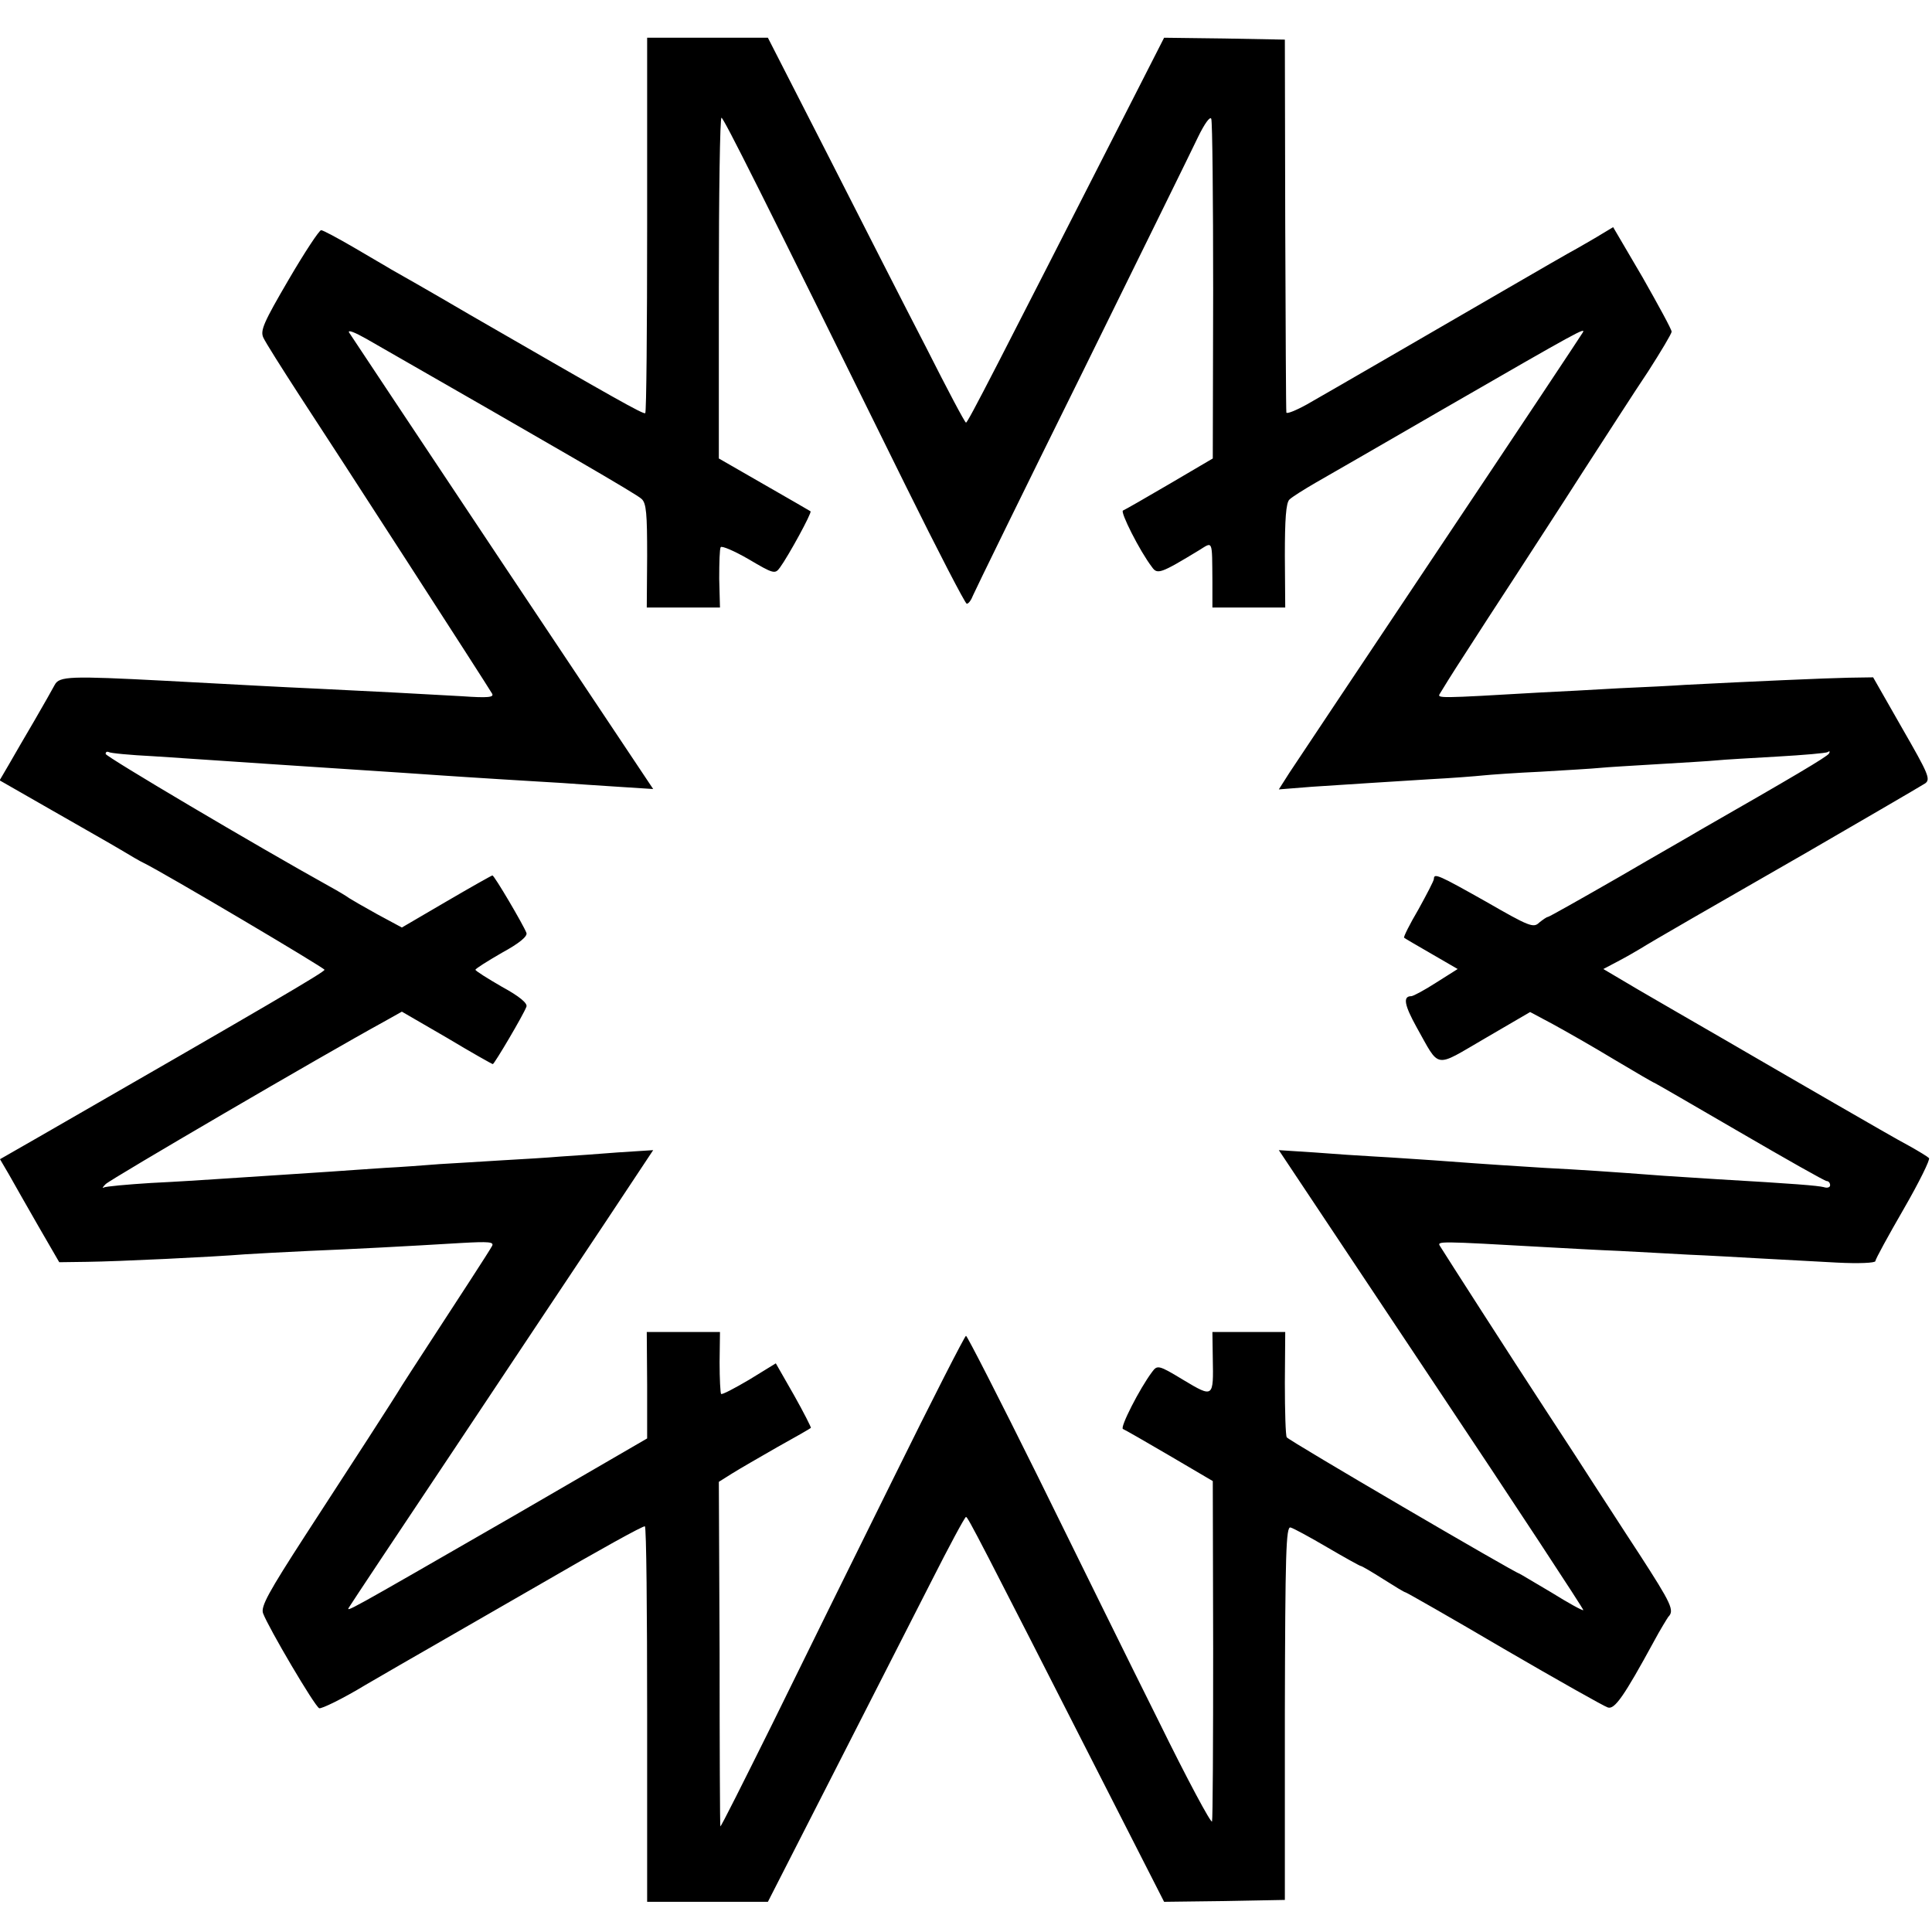
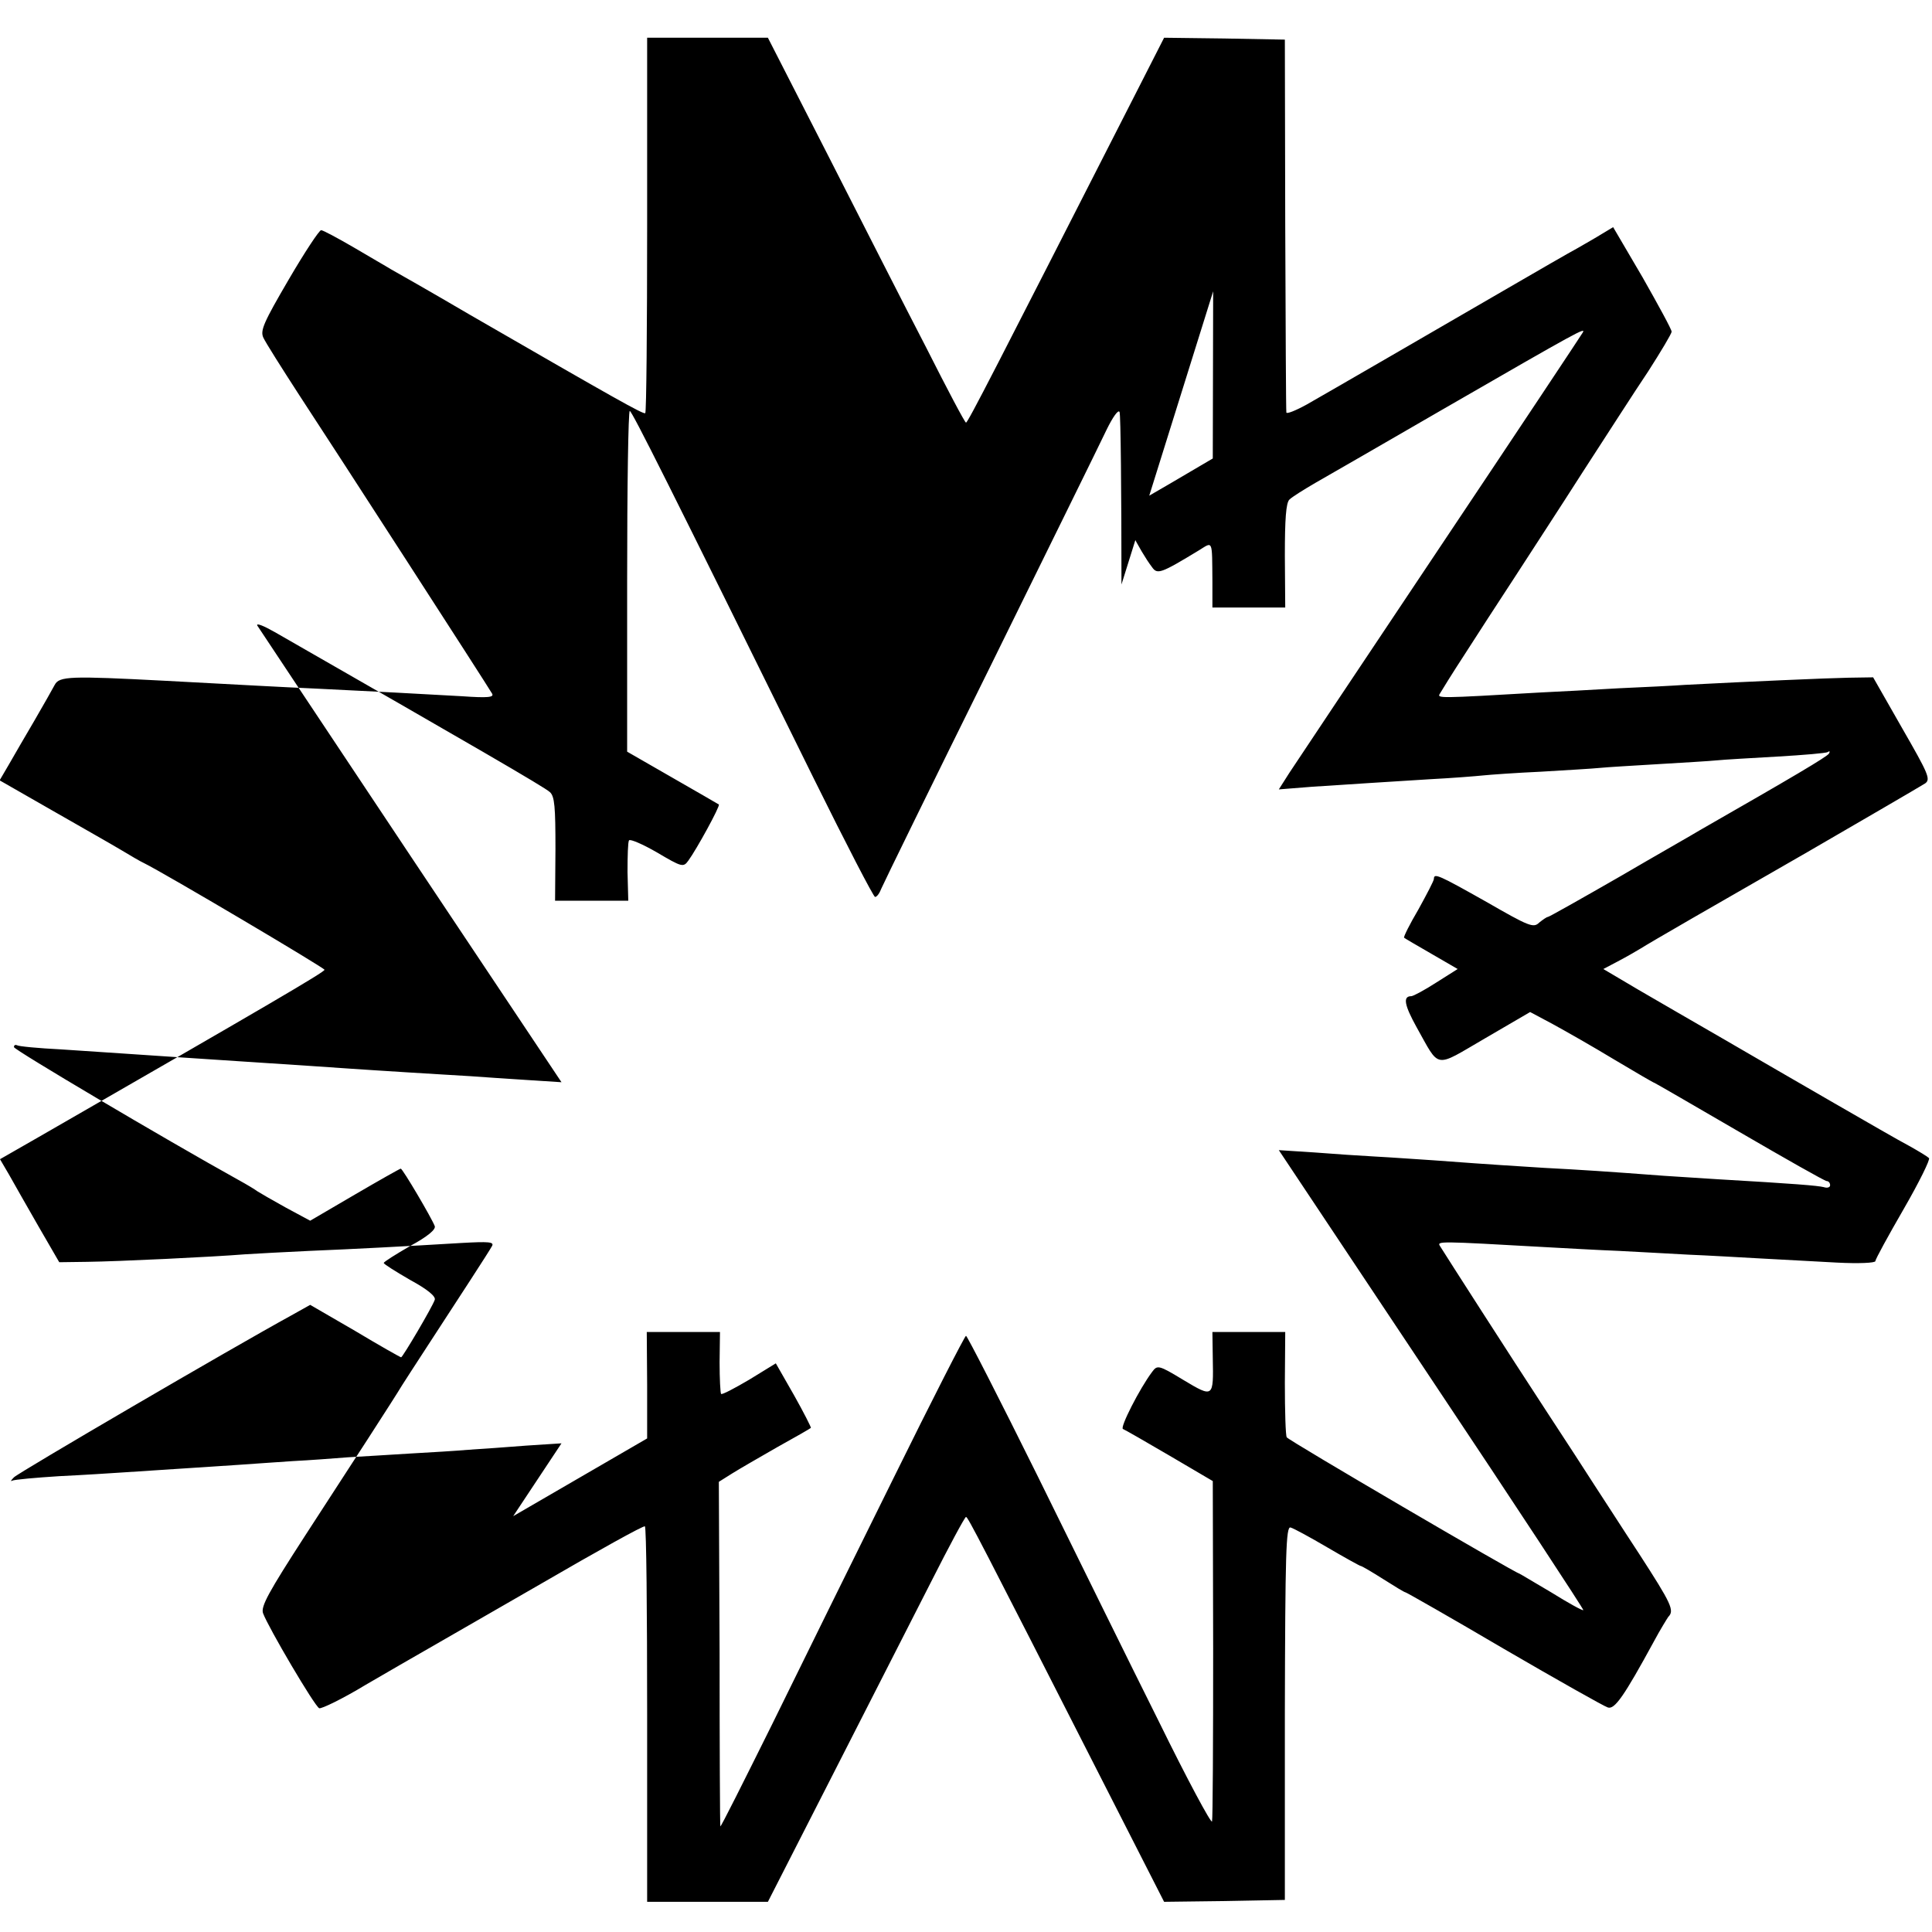
<svg xmlns="http://www.w3.org/2000/svg" version="1.0" width="512pt" height="512pt" viewBox="0 0 512 512" preserveAspectRatio="xMidYMid meet">
  <g transform="translate(0,512) scale(0.1,-0.1)" fill="#000000" stroke="none">
-     <path d="M1715 4524 c0 -273 -2 -497 -5 -499 -6 -3 -77 37 -465 261 -104 61 -199 115 -210 121 -11 7 -55 32 -97 57 -43 25 -82 46 -87 46 -5 0 -44 -59 -86 -131 -66 -113 -76 -135 -67 -154 6 -13 49 -81 95 -152 92 -140 499 -770 511 -791 6 -10 -10 -12 -81 -7 -104 6 -238 13 -383 20 -111 5 -179 9 -405 21 -249 13 -278 12 -290 -11 -6 -11 -30 -54 -54 -95 -24 -41 -55 -94 -68 -117 l-24 -41 138 -79 c75 -43 158 -90 183 -105 25 -15 52 -31 61 -35 55 -27 479 -278 479 -283 0 -6 -145 -91 -757 -443 l-103 -59 24 -41 c13 -23 48 -85 78 -137 l55 -95 74 1 c82 1 333 13 419 20 30 2 107 6 170 9 120 5 254 12 403 21 72 4 87 3 81 -8 -8 -15 -89 -139 -173 -268 -31 -47 -60 -93 -66 -102 -19 -32 -137 -214 -256 -397 -97 -150 -118 -188 -112 -206 14 -38 137 -247 149 -252 6 -2 62 25 123 62 62 36 131 76 154 89 23 13 163 94 311 179 148 86 272 155 275 152 4 -2 6 -226 6 -499 l0 -496 160 0 160 0 172 337 c95 186 212 416 260 510 48 95 90 173 93 173 5 0 35 -58 366 -708 l159 -312 160 2 160 3 0 495 c1 425 3 495 15 492 8 -2 52 -26 98 -53 46 -27 86 -49 88 -49 3 0 30 -16 60 -35 30 -19 56 -35 59 -35 2 0 120 -67 261 -150 141 -82 265 -152 275 -155 18 -6 43 30 122 175 16 30 34 59 38 65 17 17 9 34 -77 167 -48 73 -101 156 -119 183 -18 28 -76 118 -130 200 -91 139 -261 404 -279 433 -8 13 -4 13 279 -3 55 -3 143 -8 195 -10 52 -3 136 -7 185 -10 50 -2 135 -7 190 -10 55 -3 146 -8 203 -11 58 -3 102 -1 102 4 0 5 34 67 75 138 41 71 71 132 67 135 -4 4 -27 18 -52 32 -25 13 -115 65 -200 114 -85 49 -216 125 -290 168 -74 43 -177 102 -228 132 l-93 55 38 20 c21 11 49 27 62 35 20 13 195 114 441 255 119 69 298 173 312 182 15 11 8 26 -61 146 l-77 135 -65 -1 c-55 -1 -261 -10 -434 -19 -27 -2 -106 -6 -175 -9 -69 -4 -161 -9 -205 -11 -276 -16 -277 -16 -269 -3 4 7 33 54 65 103 32 50 91 141 131 202 40 62 123 189 183 283 61 94 138 214 173 266 34 53 62 100 62 105 0 6 -35 70 -77 144 l-78 133 -30 -18 c-16 -10 -46 -27 -65 -38 -19 -10 -107 -61 -195 -112 -212 -123 -457 -265 -522 -302 -29 -16 -54 -26 -54 -21 -1 4 -2 229 -3 498 l-1 490 -160 3 -160 2 -80 -157 c-368 -722 -440 -863 -445 -863 -3 0 -50 89 -105 198 -56 108 -173 338 -260 509 l-160 313 -160 0 -160 0 0 -496z m1500 -176 l-1 -443 -114 -67 c-63 -37 -119 -69 -124 -71 -8 -3 44 -107 77 -150 14 -20 23 -17 125 45 37 23 34 29 35 -84 l0 -68 96 0 97 0 -1 137 c0 97 3 140 12 149 7 7 39 27 70 45 32 18 184 106 338 195 364 210 379 218 369 202 -4 -7 -174 -263 -378 -568 -204 -305 -383 -574 -399 -598 l-28 -44 88 7 c118 8 188 12 313 20 58 3 121 8 140 10 19 2 89 7 155 10 66 4 136 8 155 10 19 2 89 6 155 10 66 4 136 8 155 10 19 2 91 6 160 10 69 4 129 9 134 12 5 4 6 1 3 -4 -6 -9 -94 -61 -342 -203 -16 -10 -113 -65 -214 -124 -101 -58 -186 -106 -189 -106 -3 0 -13 -7 -23 -15 -15 -15 -27 -10 -140 55 -126 71 -139 77 -139 61 0 -5 -19 -41 -41 -81 -23 -39 -40 -73 -38 -75 2 -2 35 -21 73 -43 l69 -40 -57 -36 c-31 -20 -61 -36 -66 -36 -23 0 -18 -24 14 -82 63 -112 45 -109 181 -30 l120 70 60 -32 c33 -18 107 -60 163 -94 57 -34 105 -62 107 -62 1 0 103 -59 225 -130 122 -71 226 -130 231 -130 5 0 9 -5 9 -11 0 -6 -8 -8 -17 -5 -16 4 -76 9 -283 21 -30 2 -93 6 -140 9 -145 11 -221 16 -317 21 -91 6 -119 7 -293 20 -47 3 -116 8 -155 10 -38 2 -112 7 -163 11 l-93 6 405 -608 c223 -334 404 -610 402 -611 -2 -2 -40 19 -85 47 -46 27 -84 50 -85 50 -8 0 -612 353 -616 361 -3 4 -5 69 -5 144 l1 135 -97 0 -96 0 1 -70 c2 -104 2 -105 -78 -57 -66 40 -69 40 -83 21 -33 -44 -86 -148 -77 -151 5 -2 61 -34 124 -71 l114 -67 1 -445 c0 -245 -1 -451 -3 -457 -2 -7 -66 112 -141 265 -76 152 -220 445 -321 650 -101 204 -187 372 -190 372 -3 0 -90 -170 -192 -377 -103 -208 -248 -502 -322 -653 -75 -151 -136 -273 -137 -270 -1 3 -2 209 -2 459 l-2 454 35 22 c19 12 73 43 120 70 47 26 87 49 89 51 1 1 -19 41 -45 87 l-48 84 -70 -43 c-39 -23 -73 -41 -75 -38 -2 2 -4 40 -4 84 l1 80 -97 0 -97 0 1 -141 0 -141 -355 -206 c-455 -262 -444 -256 -434 -240 4 7 129 195 278 418 148 223 328 492 399 599 l128 193 -93 -6 c-51 -4 -120 -9 -153 -11 -33 -3 -103 -7 -155 -10 -52 -3 -126 -8 -165 -10 -38 -3 -104 -8 -145 -10 -41 -3 -106 -7 -145 -10 -64 -4 -163 -11 -305 -20 -30 -2 -107 -7 -170 -10 -63 -4 -119 -9 -125 -12 -5 -3 -3 1 5 9 13 13 578 343 735 429 l50 28 119 -69 c65 -39 120 -70 122 -70 4 0 82 132 89 152 4 9 -19 28 -65 53 -38 22 -70 42 -70 45 0 3 32 23 70 45 46 25 69 44 65 53 -8 21 -85 152 -90 152 -2 0 -57 -31 -122 -69 l-118 -69 -65 35 c-36 20 -69 39 -75 43 -5 4 -28 18 -50 30 -198 110 -595 345 -595 352 0 5 3 7 8 5 4 -3 57 -8 117 -11 61 -4 135 -9 165 -11 75 -5 221 -15 300 -20 168 -11 259 -17 300 -20 25 -2 95 -6 155 -10 61 -4 135 -8 165 -10 30 -2 97 -7 148 -10 l93 -6 -399 598 c-219 329 -402 604 -407 612 -4 8 16 0 46 -17 513 -294 717 -412 729 -424 13 -11 15 -40 15 -151 l-1 -137 97 0 97 0 -2 76 c0 42 1 80 4 84 3 4 36 -10 74 -32 66 -39 70 -40 83 -22 22 30 85 145 81 149 -1 1 -57 33 -123 71 l-120 69 0 453 c0 248 3 451 7 450 7 -3 100 -188 488 -975 85 -172 158 -313 162 -313 5 0 12 10 17 23 5 12 134 276 288 587 153 311 292 593 308 627 17 35 32 56 35 48 3 -8 5 -214 5 -457z" />
+     <path d="M1715 4524 c0 -273 -2 -497 -5 -499 -6 -3 -77 37 -465 261 -104 61 -199 115 -210 121 -11 7 -55 32 -97 57 -43 25 -82 46 -87 46 -5 0 -44 -59 -86 -131 -66 -113 -76 -135 -67 -154 6 -13 49 -81 95 -152 92 -140 499 -770 511 -791 6 -10 -10 -12 -81 -7 -104 6 -238 13 -383 20 -111 5 -179 9 -405 21 -249 13 -278 12 -290 -11 -6 -11 -30 -54 -54 -95 -24 -41 -55 -94 -68 -117 l-24 -41 138 -79 c75 -43 158 -90 183 -105 25 -15 52 -31 61 -35 55 -27 479 -278 479 -283 0 -6 -145 -91 -757 -443 l-103 -59 24 -41 c13 -23 48 -85 78 -137 l55 -95 74 1 c82 1 333 13 419 20 30 2 107 6 170 9 120 5 254 12 403 21 72 4 87 3 81 -8 -8 -15 -89 -139 -173 -268 -31 -47 -60 -93 -66 -102 -19 -32 -137 -214 -256 -397 -97 -150 -118 -188 -112 -206 14 -38 137 -247 149 -252 6 -2 62 25 123 62 62 36 131 76 154 89 23 13 163 94 311 179 148 86 272 155 275 152 4 -2 6 -226 6 -499 l0 -496 160 0 160 0 172 337 c95 186 212 416 260 510 48 95 90 173 93 173 5 0 35 -58 366 -708 l159 -312 160 2 160 3 0 495 c1 425 3 495 15 492 8 -2 52 -26 98 -53 46 -27 86 -49 88 -49 3 0 30 -16 60 -35 30 -19 56 -35 59 -35 2 0 120 -67 261 -150 141 -82 265 -152 275 -155 18 -6 43 30 122 175 16 30 34 59 38 65 17 17 9 34 -77 167 -48 73 -101 156 -119 183 -18 28 -76 118 -130 200 -91 139 -261 404 -279 433 -8 13 -4 13 279 -3 55 -3 143 -8 195 -10 52 -3 136 -7 185 -10 50 -2 135 -7 190 -10 55 -3 146 -8 203 -11 58 -3 102 -1 102 4 0 5 34 67 75 138 41 71 71 132 67 135 -4 4 -27 18 -52 32 -25 13 -115 65 -200 114 -85 49 -216 125 -290 168 -74 43 -177 102 -228 132 l-93 55 38 20 c21 11 49 27 62 35 20 13 195 114 441 255 119 69 298 173 312 182 15 11 8 26 -61 146 l-77 135 -65 -1 c-55 -1 -261 -10 -434 -19 -27 -2 -106 -6 -175 -9 -69 -4 -161 -9 -205 -11 -276 -16 -277 -16 -269 -3 4 7 33 54 65 103 32 50 91 141 131 202 40 62 123 189 183 283 61 94 138 214 173 266 34 53 62 100 62 105 0 6 -35 70 -77 144 l-78 133 -30 -18 c-16 -10 -46 -27 -65 -38 -19 -10 -107 -61 -195 -112 -212 -123 -457 -265 -522 -302 -29 -16 -54 -26 -54 -21 -1 4 -2 229 -3 498 l-1 490 -160 3 -160 2 -80 -157 c-368 -722 -440 -863 -445 -863 -3 0 -50 89 -105 198 -56 108 -173 338 -260 509 l-160 313 -160 0 -160 0 0 -496z m1500 -176 l-1 -443 -114 -67 c-63 -37 -119 -69 -124 -71 -8 -3 44 -107 77 -150 14 -20 23 -17 125 45 37 23 34 29 35 -84 l0 -68 96 0 97 0 -1 137 c0 97 3 140 12 149 7 7 39 27 70 45 32 18 184 106 338 195 364 210 379 218 369 202 -4 -7 -174 -263 -378 -568 -204 -305 -383 -574 -399 -598 l-28 -44 88 7 c118 8 188 12 313 20 58 3 121 8 140 10 19 2 89 7 155 10 66 4 136 8 155 10 19 2 89 6 155 10 66 4 136 8 155 10 19 2 91 6 160 10 69 4 129 9 134 12 5 4 6 1 3 -4 -6 -9 -94 -61 -342 -203 -16 -10 -113 -65 -214 -124 -101 -58 -186 -106 -189 -106 -3 0 -13 -7 -23 -15 -15 -15 -27 -10 -140 55 -126 71 -139 77 -139 61 0 -5 -19 -41 -41 -81 -23 -39 -40 -73 -38 -75 2 -2 35 -21 73 -43 l69 -40 -57 -36 c-31 -20 -61 -36 -66 -36 -23 0 -18 -24 14 -82 63 -112 45 -109 181 -30 l120 70 60 -32 c33 -18 107 -60 163 -94 57 -34 105 -62 107 -62 1 0 103 -59 225 -130 122 -71 226 -130 231 -130 5 0 9 -5 9 -11 0 -6 -8 -8 -17 -5 -16 4 -76 9 -283 21 -30 2 -93 6 -140 9 -145 11 -221 16 -317 21 -91 6 -119 7 -293 20 -47 3 -116 8 -155 10 -38 2 -112 7 -163 11 l-93 6 405 -608 c223 -334 404 -610 402 -611 -2 -2 -40 19 -85 47 -46 27 -84 50 -85 50 -8 0 -612 353 -616 361 -3 4 -5 69 -5 144 l1 135 -97 0 -96 0 1 -70 c2 -104 2 -105 -78 -57 -66 40 -69 40 -83 21 -33 -44 -86 -148 -77 -151 5 -2 61 -34 124 -71 l114 -67 1 -445 c0 -245 -1 -451 -3 -457 -2 -7 -66 112 -141 265 -76 152 -220 445 -321 650 -101 204 -187 372 -190 372 -3 0 -90 -170 -192 -377 -103 -208 -248 -502 -322 -653 -75 -151 -136 -273 -137 -270 -1 3 -2 209 -2 459 l-2 454 35 22 c19 12 73 43 120 70 47 26 87 49 89 51 1 1 -19 41 -45 87 l-48 84 -70 -43 c-39 -23 -73 -41 -75 -38 -2 2 -4 40 -4 84 l1 80 -97 0 -97 0 1 -141 0 -141 -355 -206 l128 193 -93 -6 c-51 -4 -120 -9 -153 -11 -33 -3 -103 -7 -155 -10 -52 -3 -126 -8 -165 -10 -38 -3 -104 -8 -145 -10 -41 -3 -106 -7 -145 -10 -64 -4 -163 -11 -305 -20 -30 -2 -107 -7 -170 -10 -63 -4 -119 -9 -125 -12 -5 -3 -3 1 5 9 13 13 578 343 735 429 l50 28 119 -69 c65 -39 120 -70 122 -70 4 0 82 132 89 152 4 9 -19 28 -65 53 -38 22 -70 42 -70 45 0 3 32 23 70 45 46 25 69 44 65 53 -8 21 -85 152 -90 152 -2 0 -57 -31 -122 -69 l-118 -69 -65 35 c-36 20 -69 39 -75 43 -5 4 -28 18 -50 30 -198 110 -595 345 -595 352 0 5 3 7 8 5 4 -3 57 -8 117 -11 61 -4 135 -9 165 -11 75 -5 221 -15 300 -20 168 -11 259 -17 300 -20 25 -2 95 -6 155 -10 61 -4 135 -8 165 -10 30 -2 97 -7 148 -10 l93 -6 -399 598 c-219 329 -402 604 -407 612 -4 8 16 0 46 -17 513 -294 717 -412 729 -424 13 -11 15 -40 15 -151 l-1 -137 97 0 97 0 -2 76 c0 42 1 80 4 84 3 4 36 -10 74 -32 66 -39 70 -40 83 -22 22 30 85 145 81 149 -1 1 -57 33 -123 71 l-120 69 0 453 c0 248 3 451 7 450 7 -3 100 -188 488 -975 85 -172 158 -313 162 -313 5 0 12 10 17 23 5 12 134 276 288 587 153 311 292 593 308 627 17 35 32 56 35 48 3 -8 5 -214 5 -457z" />
  </g>
</svg>